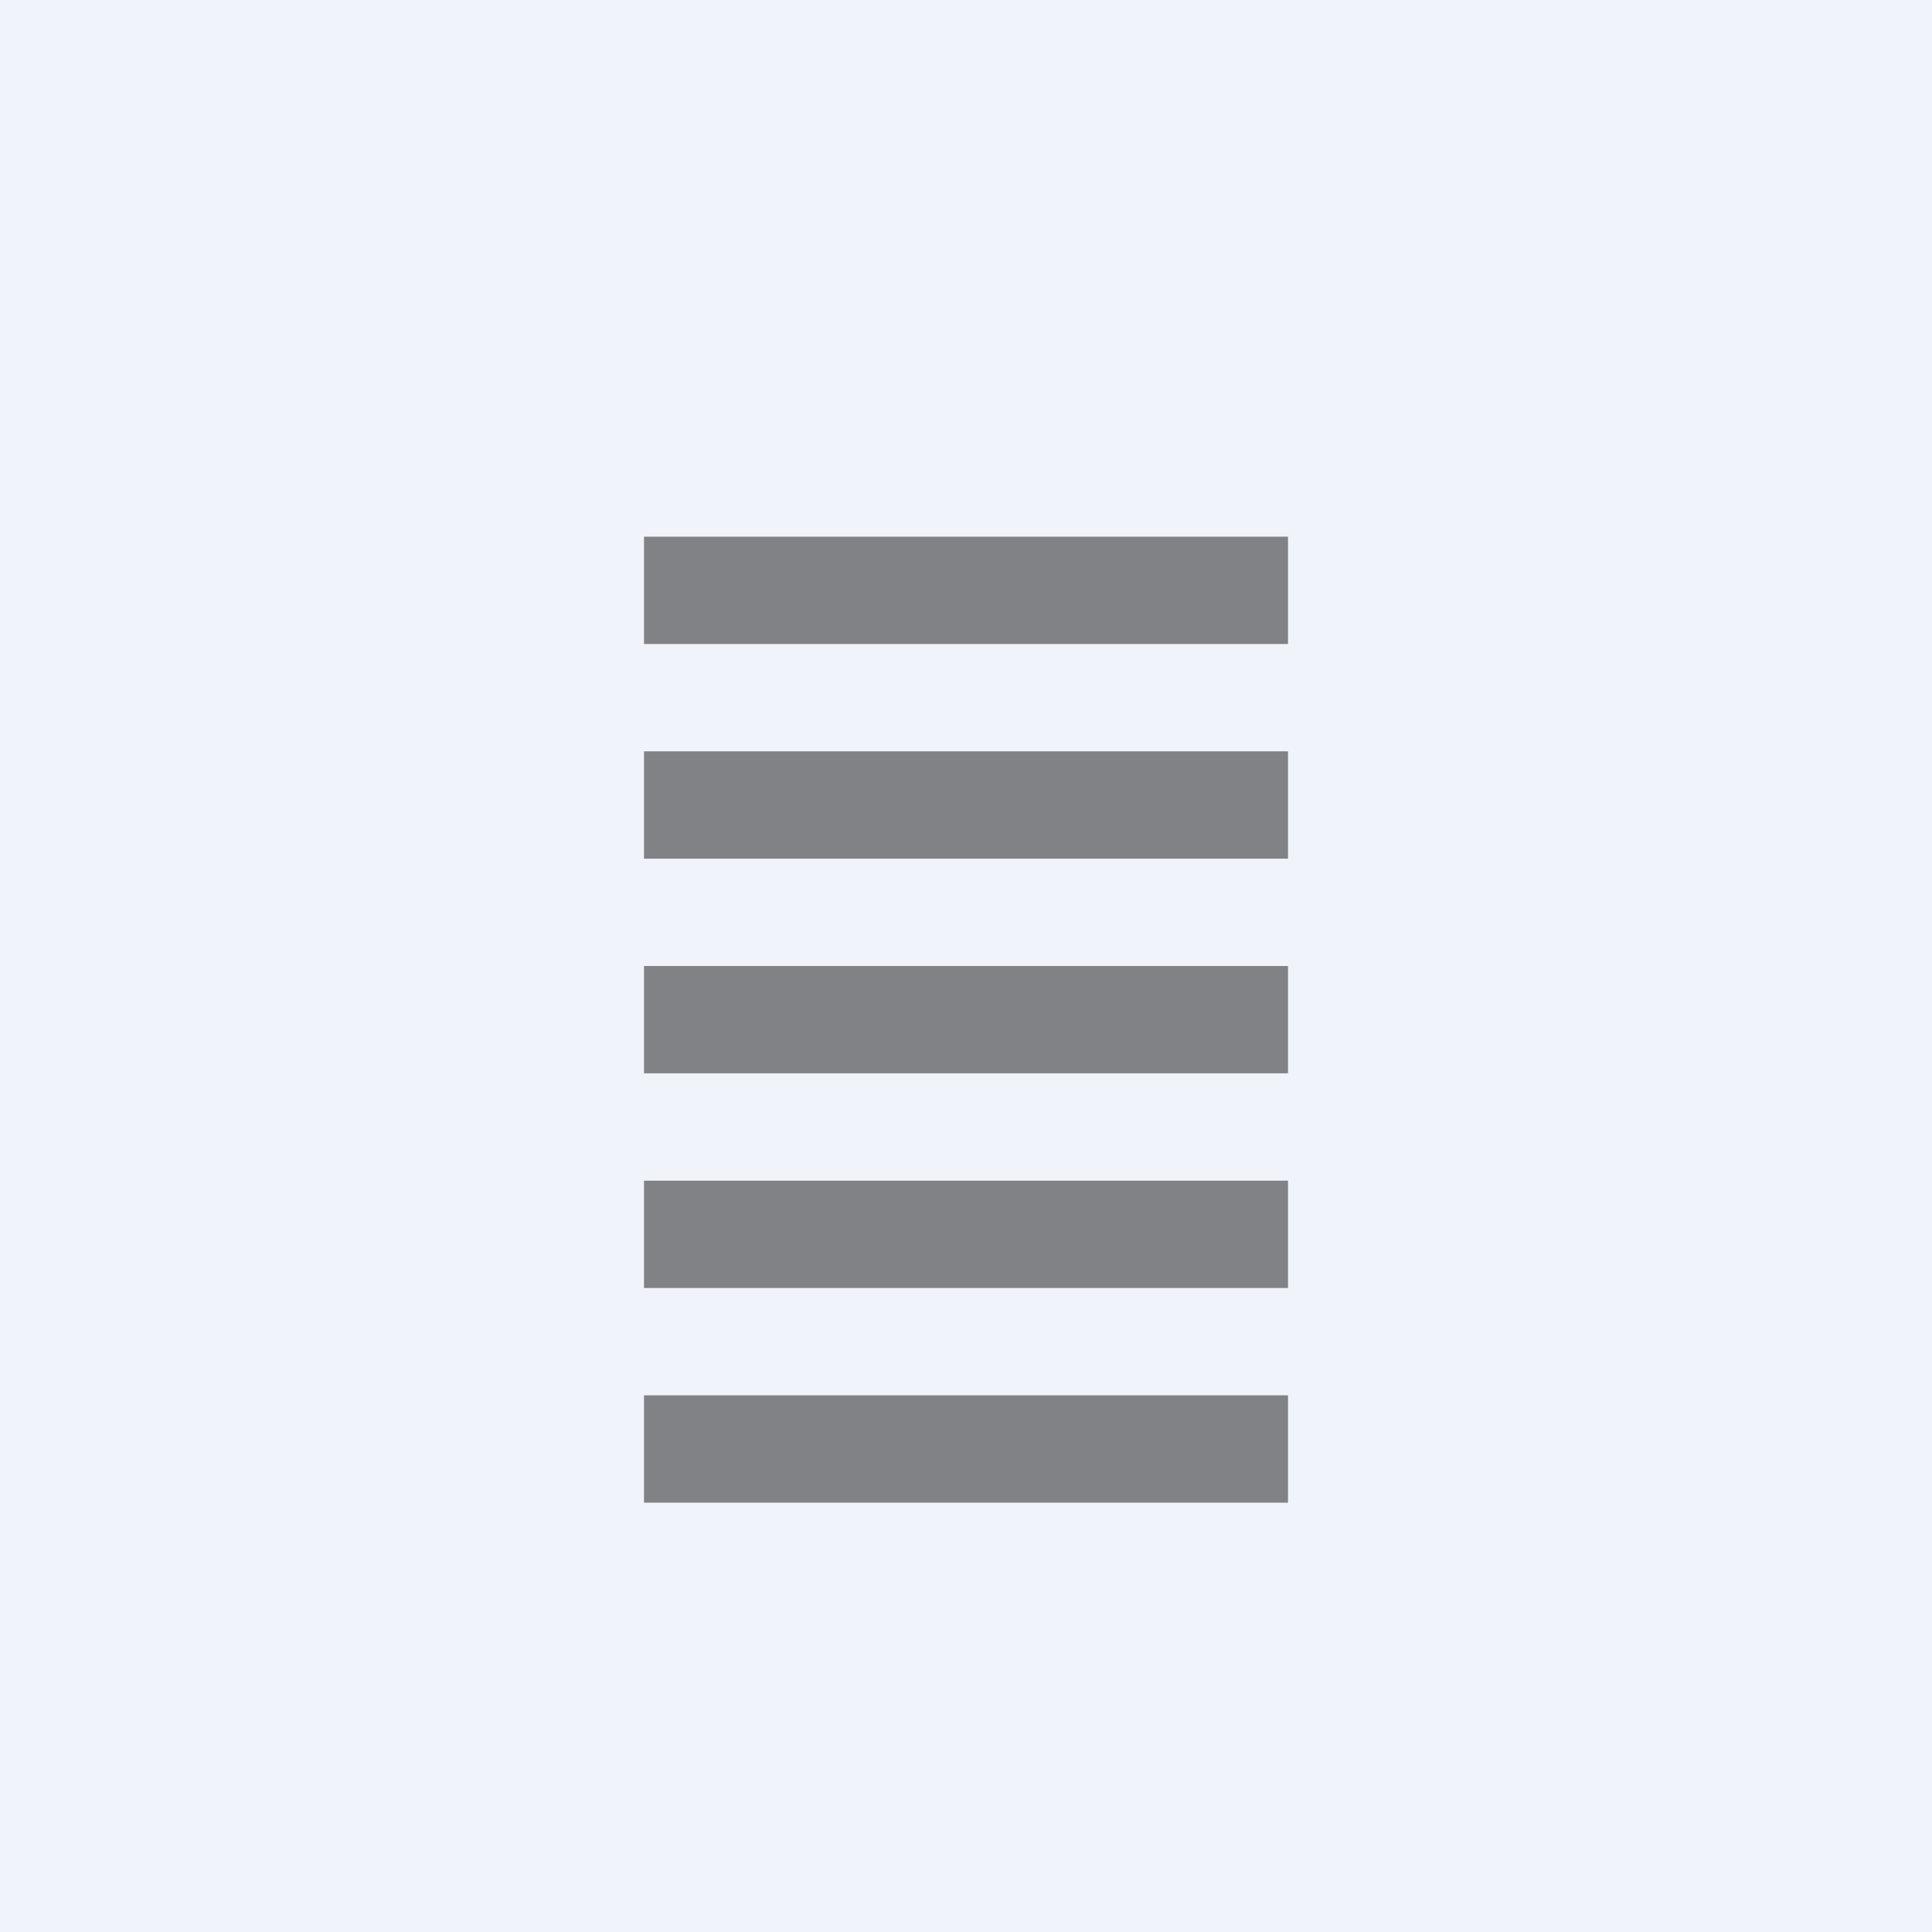
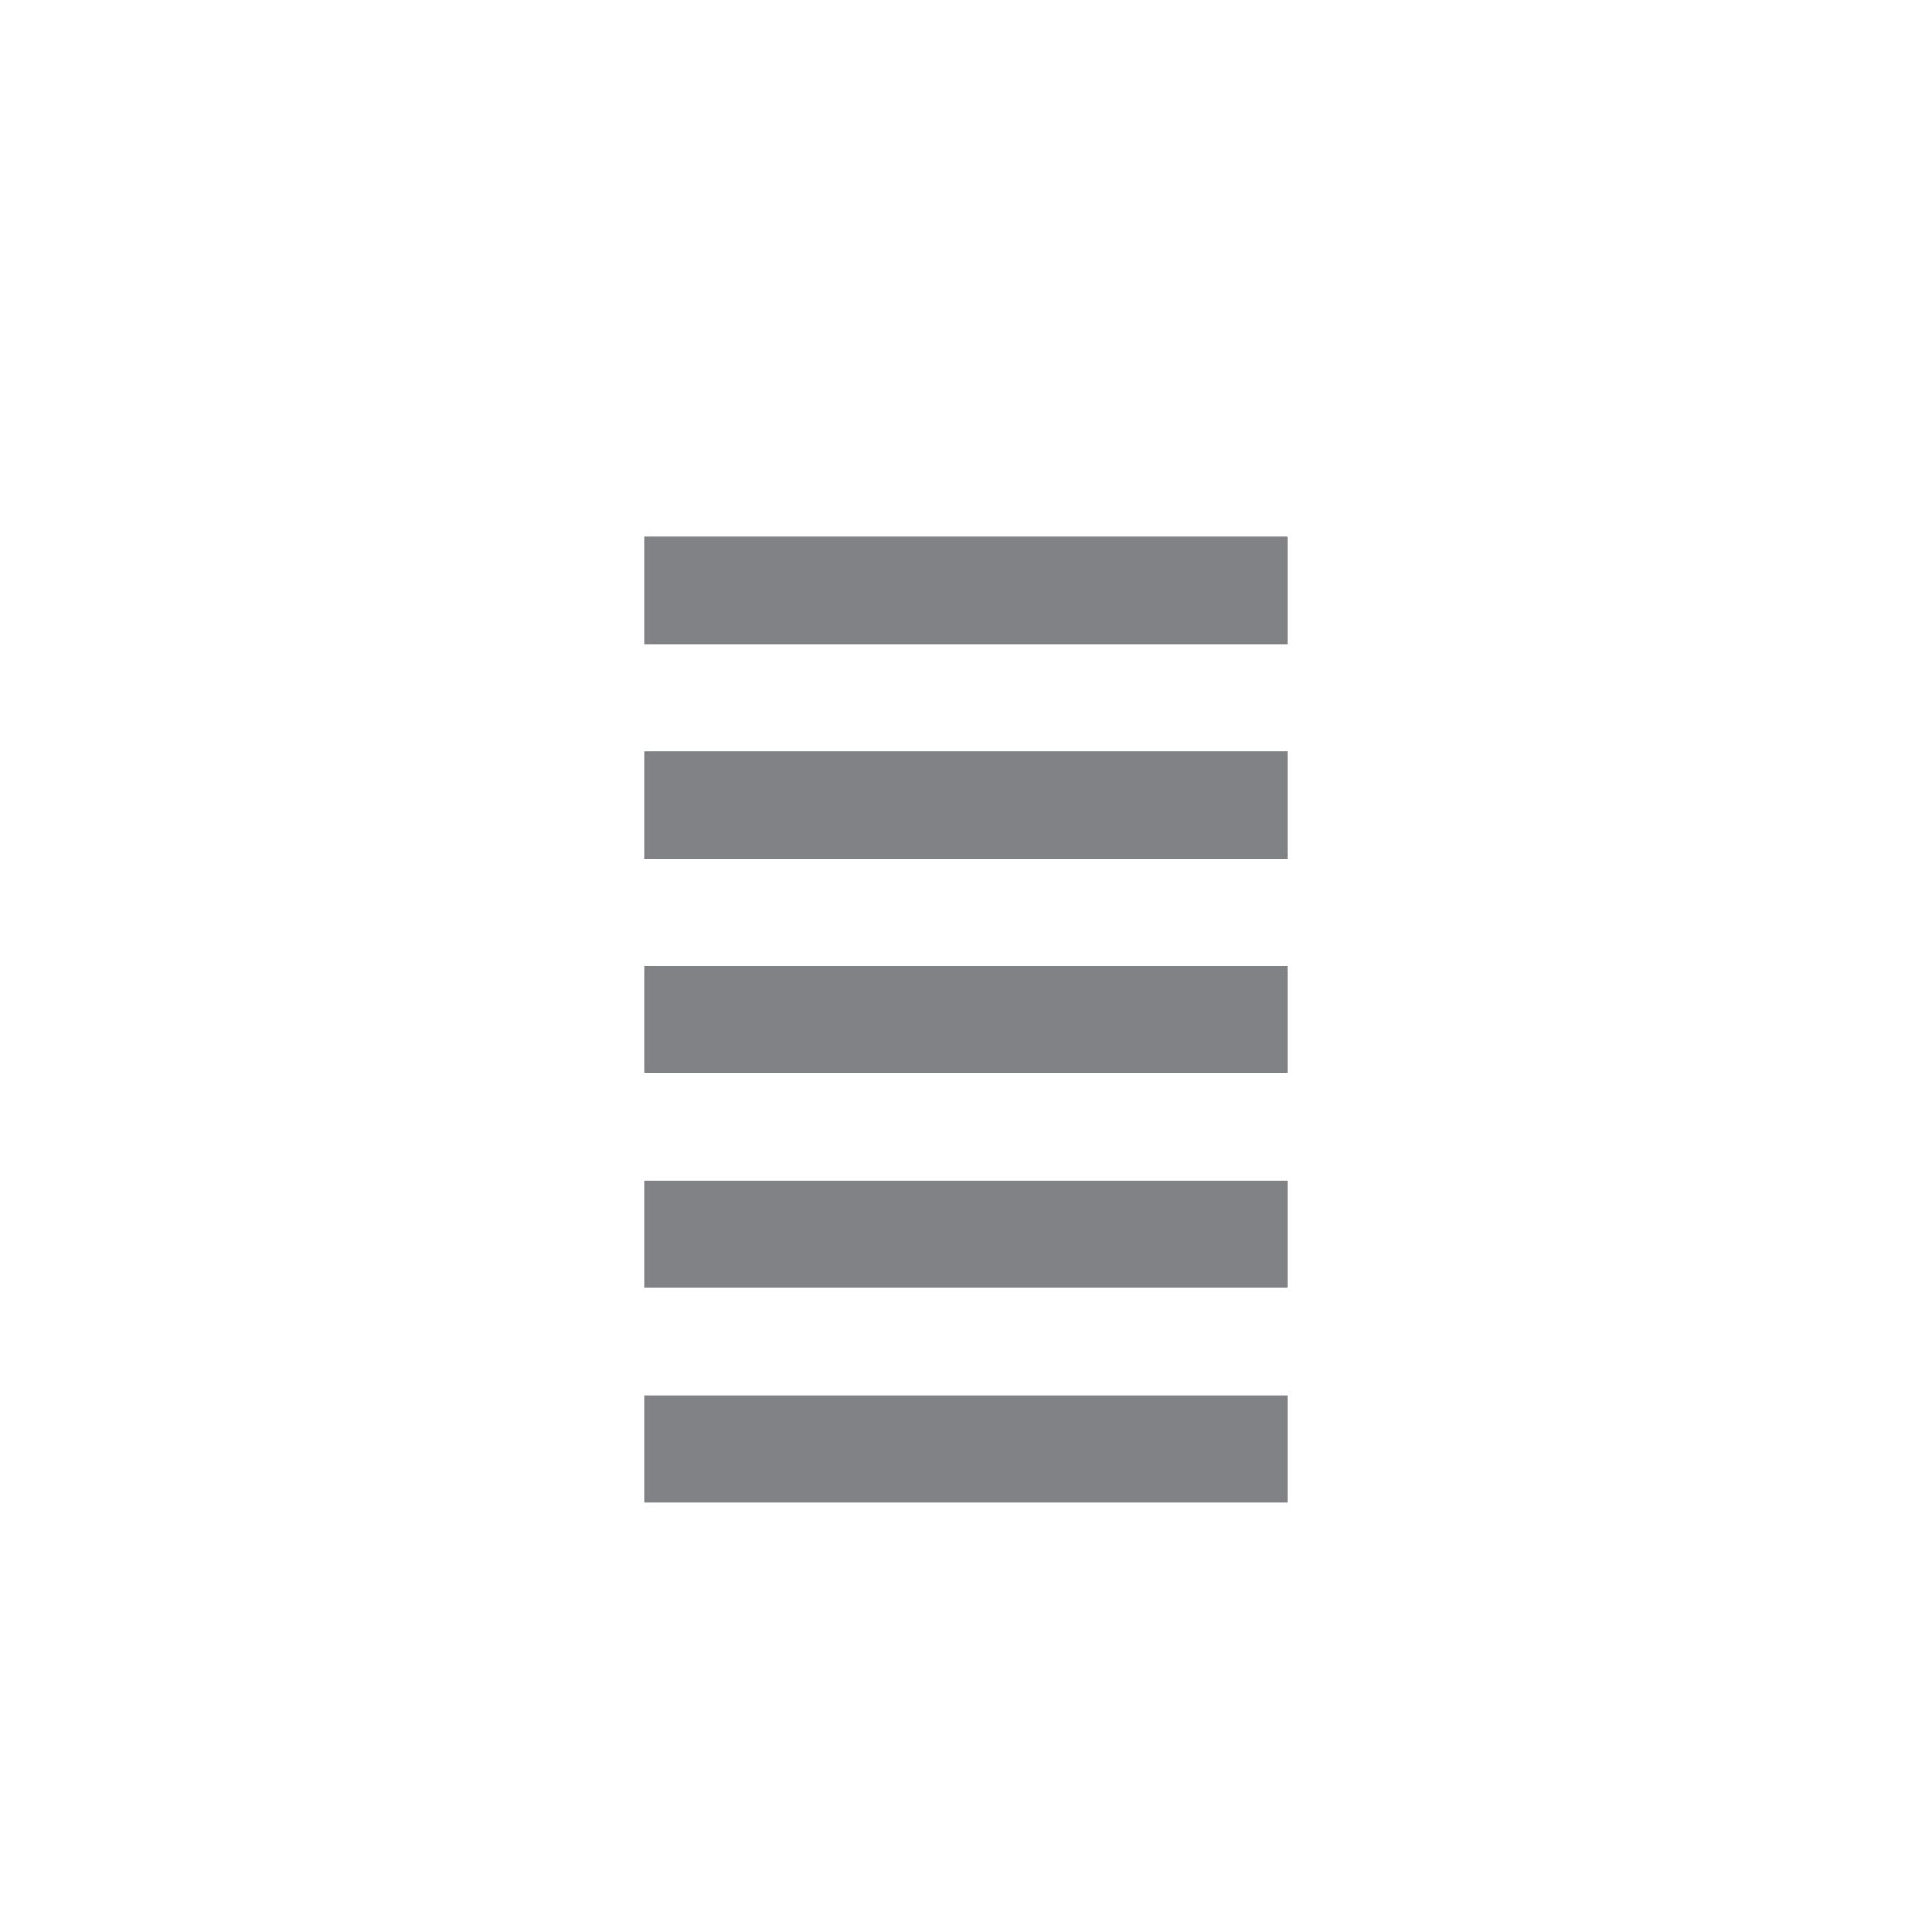
<svg xmlns="http://www.w3.org/2000/svg" width="18" height="18" viewBox="0 0 18 18">
-   <path fill="#F0F3FA" d="M0 0h18v18H0z" />
  <path d="M6 5h6v1H6V5Zm0 2h6v1H6V7Zm6 2H6v1h6V9Zm-6 2h6v1H6v-1Zm6 2H6v1h6v-1Z" fill="#818285" />
</svg>